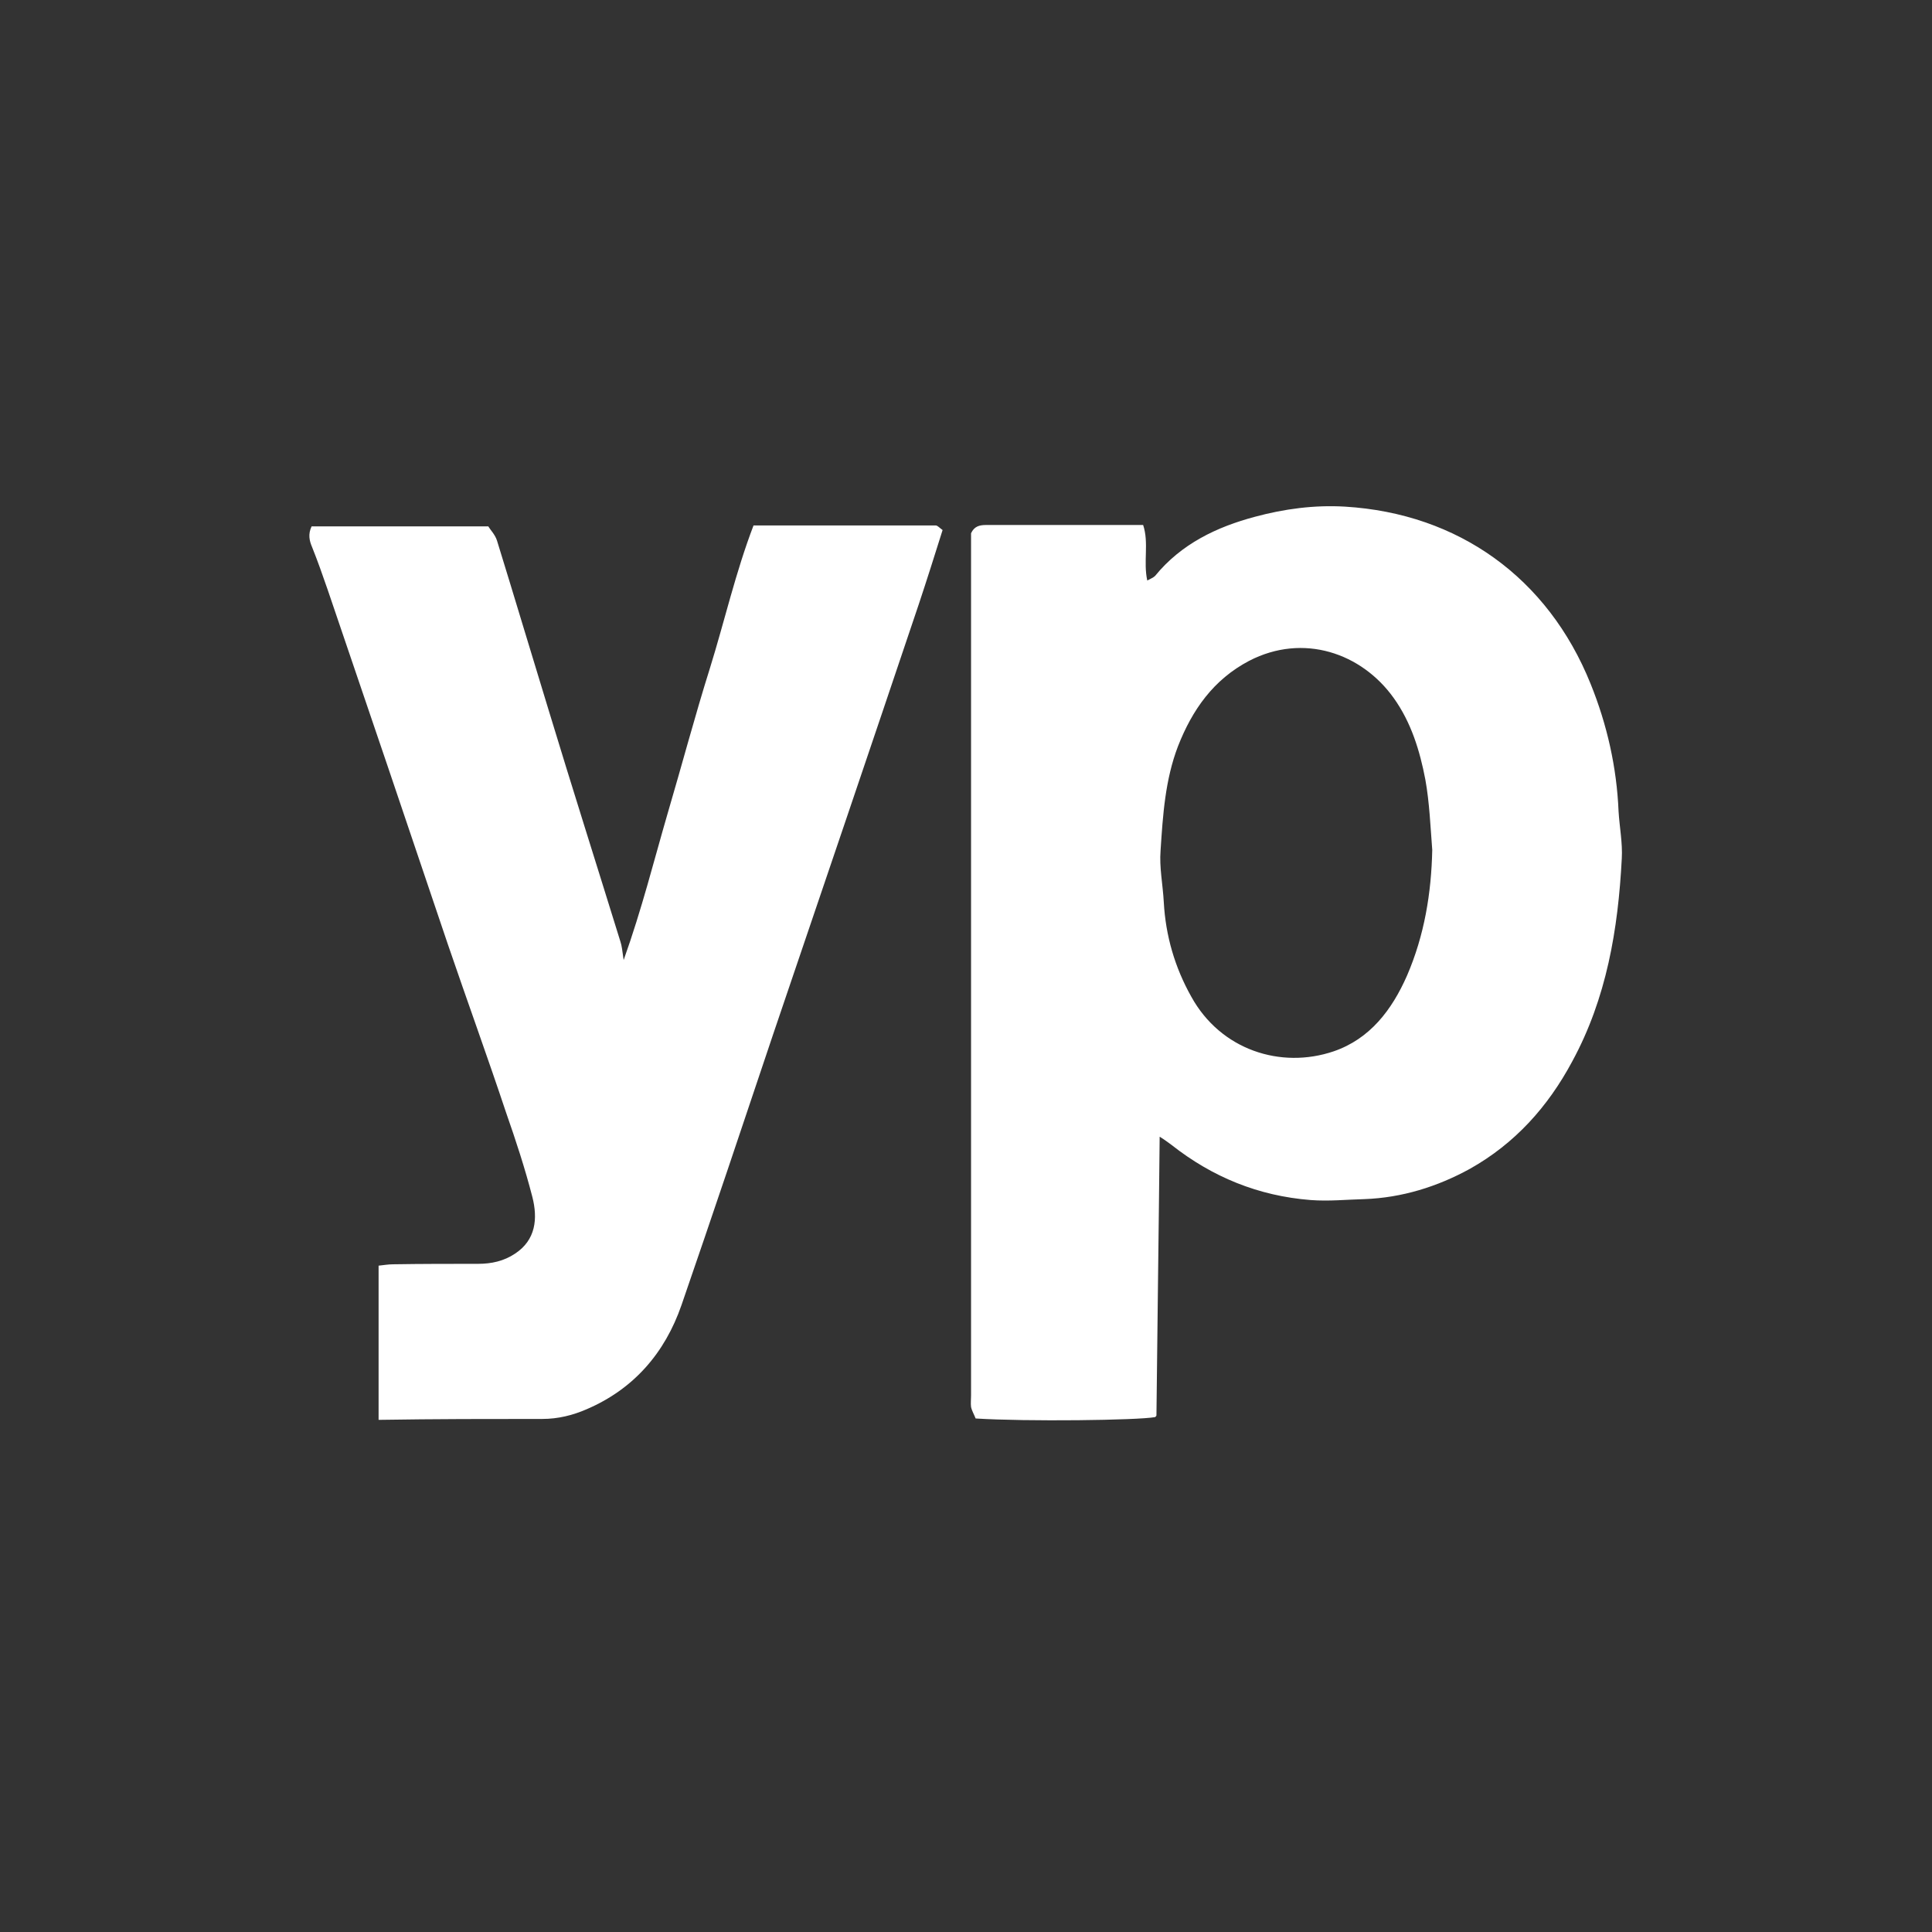
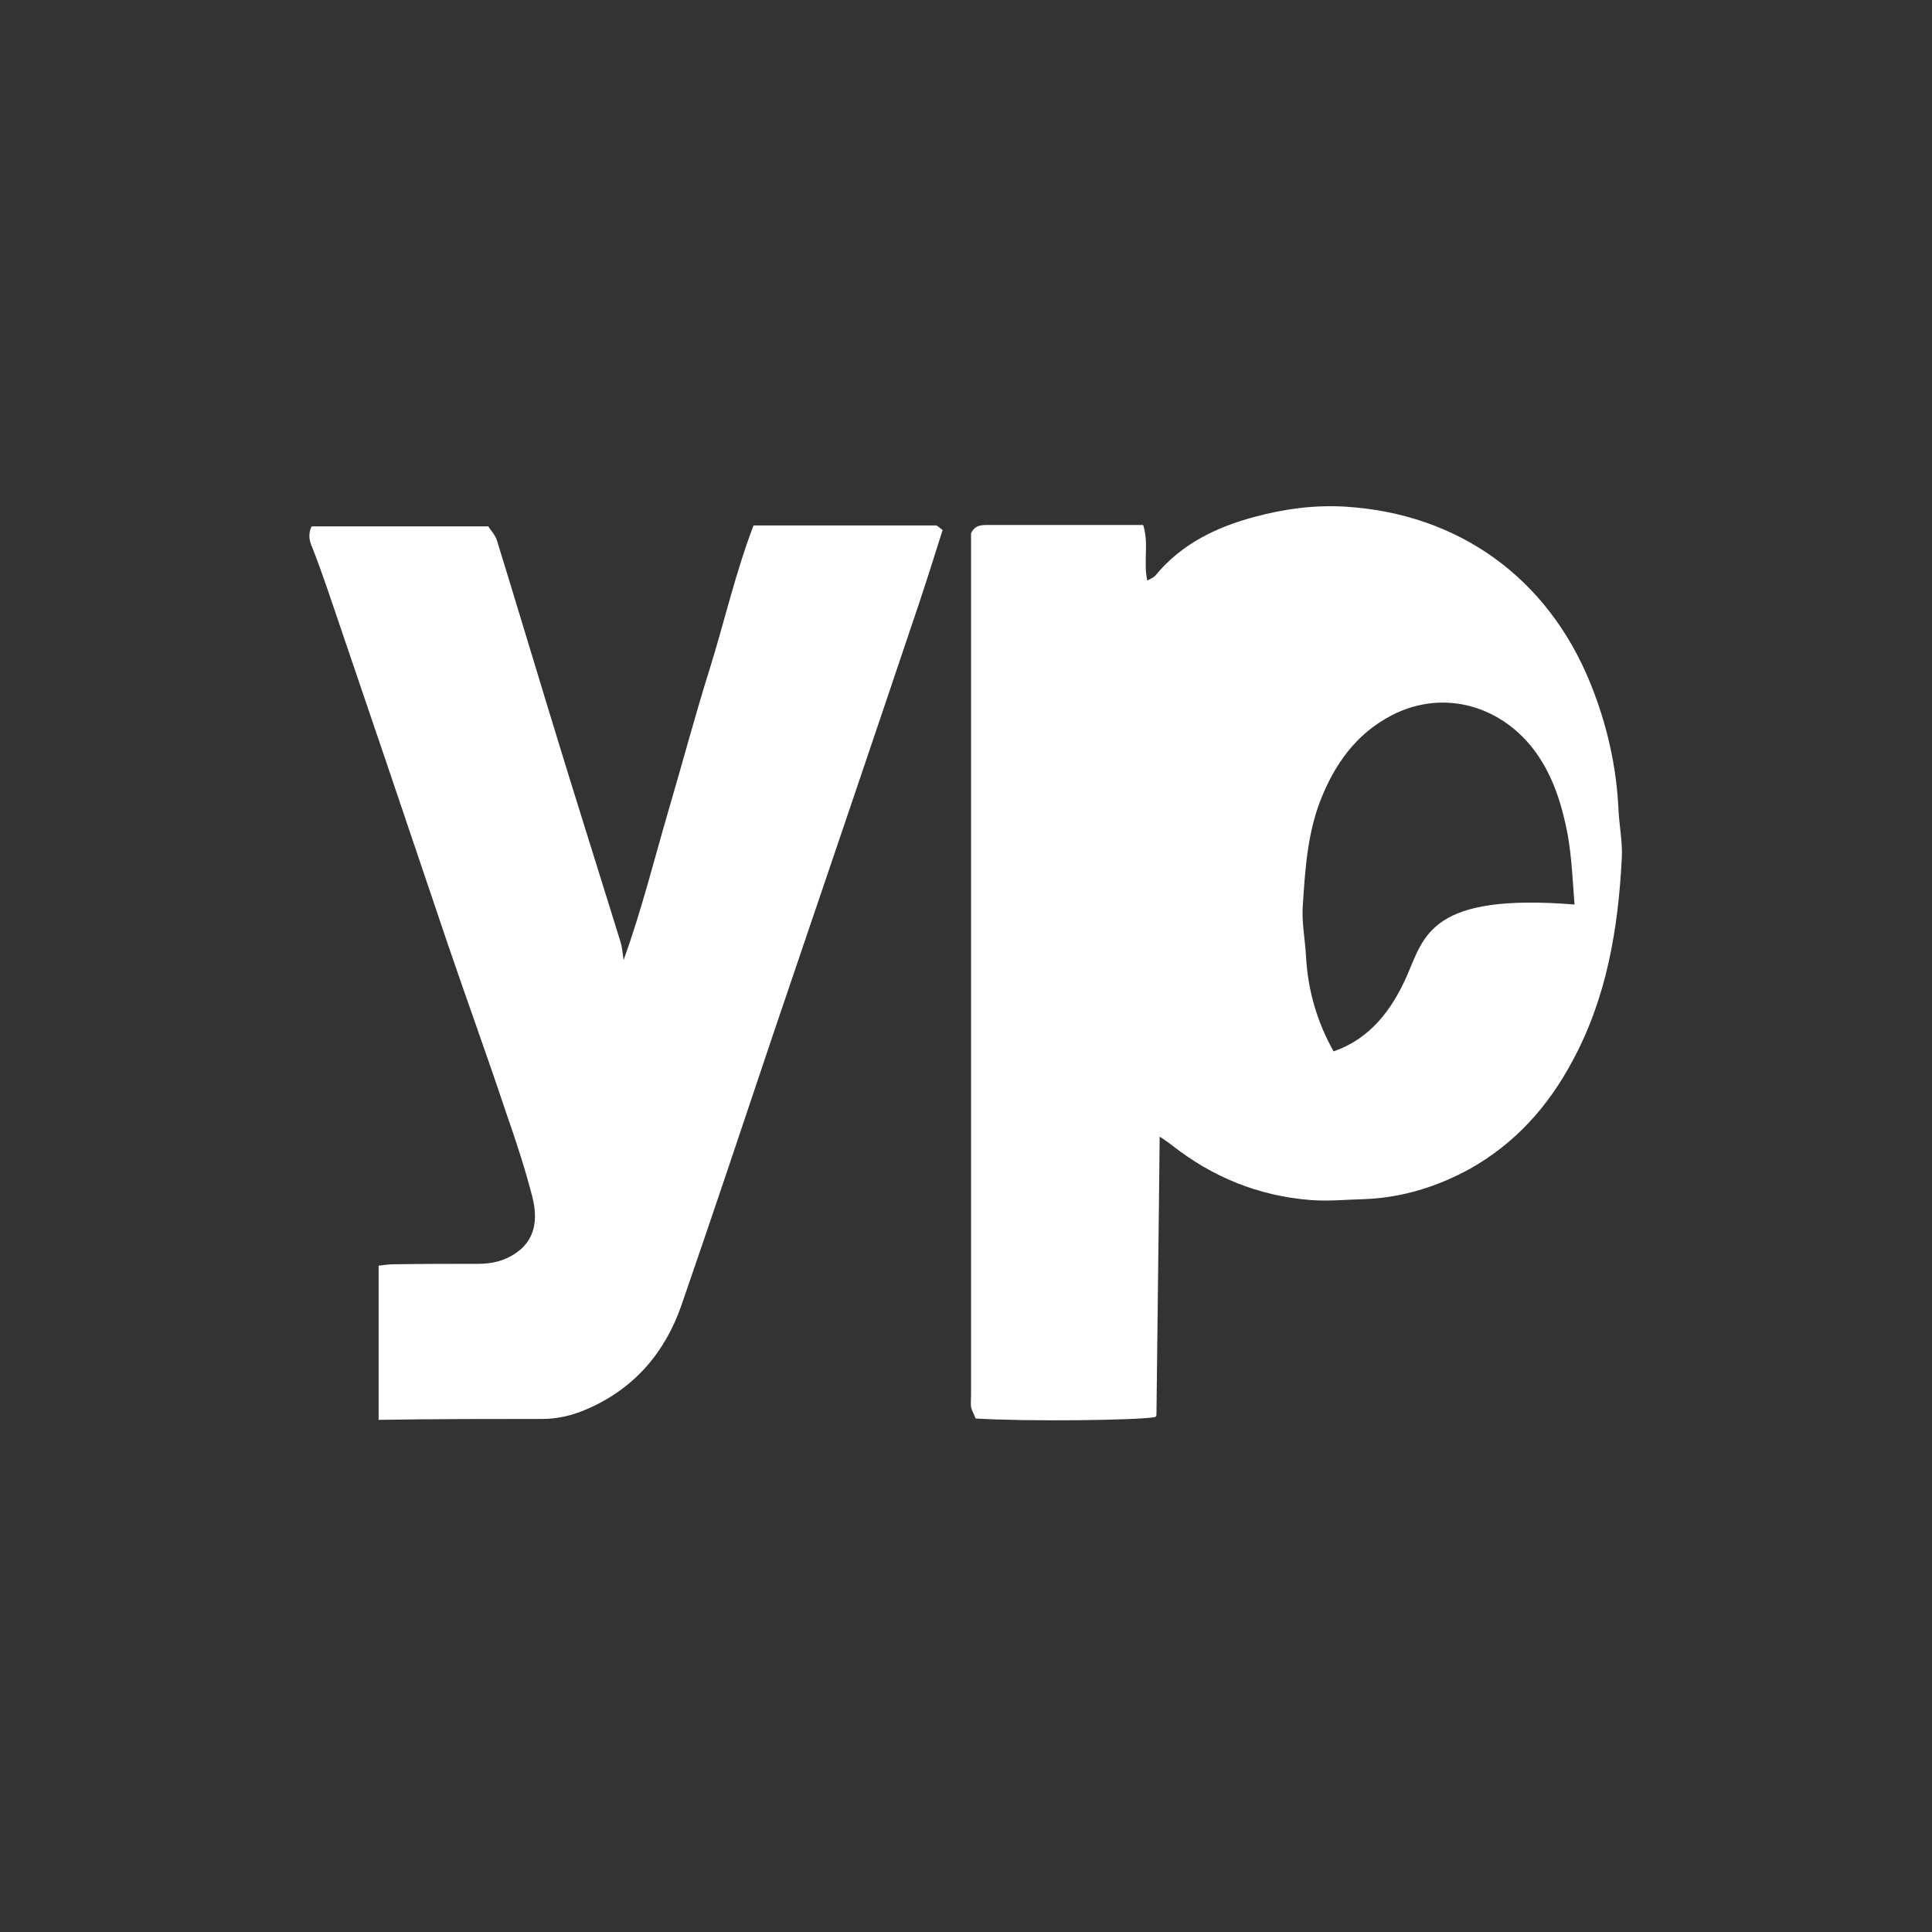
<svg xmlns="http://www.w3.org/2000/svg" version="1.1" id="Layer_1" x="0px" y="0px" viewBox="0 0 421 421" style="enable-background:new 0 0 421 421;" xml:space="preserve">
  <rect x="0" y="0" width="421" height="421" fill="#333333" stroke="none" />
  <style type="text/css">
	.st0{fill:#FFFFFF;}
</style>
-   <path class="st0" d="M255.3,249.5c8.9,7,18.9,11.1,30.3,12c4,0.3,7.8-0.1,11.7-0.2c8.2-0.3,15.9-2.7,23-6.6  c9.8-5.5,17-13.5,22.3-23.4c7.5-13.8,10-28.8,10.8-44.2c0.2-3.4-0.5-6.9-0.7-10.3c-0.4-9.6-2.5-18.9-6.1-27.8  c-9.3-23.1-28.8-37.1-53.5-38.6c-6.7-0.4-13.3,0.5-19.6,2.2c-8.3,2.2-16.1,5.9-21.8,12.9c-0.4,0.4-1,0.6-1.7,1  c-0.9-4.1,0.4-8.2-0.9-12.1c-11.5,0-22.9,0-34.2,0c-1.5,0-2.6,0.3-3.3,1.8c0,62.6,0,125.3,0,187.9c0,0.8-0.1,1.7,0,2.5  c0.2,0.9,0.7,1.7,1,2.5c11.1,0.7,35.3,0.4,39.1-0.3c0.1-0.1,0.3-0.2,0.3-0.4c0.2-19.9,0.5-39.9,0.7-60.7  C254,248.5,254.6,249,255.3,249.5z M306.6,212.6c-3.3,7.5-8.1,13.8-16,16.5c-11.5,3.9-24.6-0.3-31-11.9c-3.6-6.4-5.6-13.3-6-20.6  c-0.2-3.8-1-7.6-0.7-11.3c0.5-7.7,1-15.4,3.8-22.7c3.1-7.9,7.7-14.5,15.5-18.6c11.8-6.1,24.5-1.7,31.5,8.1  c3.8,5.3,5.7,11.5,6.9,17.8c0.9,5,1.1,10.2,1.5,15.3C311.9,194.6,310.4,203.8,306.6,212.6z M118.2,309.2c3.4,0,6.6-0.8,9.6-2.1  c10.3-4.4,17.1-12.3,20.7-22.7c6.8-19.7,13.4-39.4,20-59.1c10.6-31.2,21.2-62.4,31.7-93.6c1.8-5.4,3.5-10.8,5.2-16.2  c-0.7-0.5-1.1-1-1.5-1c-13.1,0-26.3,0-39.7,0c-3.9,10.2-6.3,20.8-9.5,31.1c-3.3,10.5-6.1,21.1-9.2,31.6c-3,10.3-5.6,20.8-9.6,32  c-0.3-2.1-0.4-3.1-0.7-4c-5.2-16.8-10.5-33.5-15.6-50.3c-3.8-12.4-7.5-24.8-11.3-37.1c-0.4-1.3-1.5-2.4-1.9-3.1  c-13.3,0-25.9,0-38.5,0c-0.8,1.7-0.5,3.1,0.1,4.5c1.2,3,2.3,6.1,3.4,9.3c8.8,25.8,17.5,51.5,26.2,77.3c4.2,12.3,8.6,24.4,12.7,36.7  c2.1,6,4.1,12.1,5.7,18.3c1.2,4.7,0.8,9.4-3.8,12.4c-2.4,1.6-5.1,2.2-8,2.2c-6.2,0-12.3,0-18.5,0.1c-1.1,0-2.2,0.2-3.2,0.3  c0,11.3,0,22.2,0,33.6C94.9,309.2,106.6,309.2,118.2,309.2z" />
+   <path class="st0" d="M255.3,249.5c8.9,7,18.9,11.1,30.3,12c4,0.3,7.8-0.1,11.7-0.2c8.2-0.3,15.9-2.7,23-6.6  c9.8-5.5,17-13.5,22.3-23.4c7.5-13.8,10-28.8,10.8-44.2c0.2-3.4-0.5-6.9-0.7-10.3c-0.4-9.6-2.5-18.9-6.1-27.8  c-9.3-23.1-28.8-37.1-53.5-38.6c-6.7-0.4-13.3,0.5-19.6,2.2c-8.3,2.2-16.1,5.9-21.8,12.9c-0.4,0.4-1,0.6-1.7,1  c-0.9-4.1,0.4-8.2-0.9-12.1c-11.5,0-22.9,0-34.2,0c-1.5,0-2.6,0.3-3.3,1.8c0,62.6,0,125.3,0,187.9c0,0.8-0.1,1.7,0,2.5  c0.2,0.9,0.7,1.7,1,2.5c11.1,0.7,35.3,0.4,39.1-0.3c0.1-0.1,0.3-0.2,0.3-0.4c0.2-19.9,0.5-39.9,0.7-60.7  C254,248.5,254.6,249,255.3,249.5z M306.6,212.6c-3.3,7.5-8.1,13.8-16,16.5c-3.6-6.4-5.6-13.3-6-20.6  c-0.2-3.8-1-7.6-0.7-11.3c0.5-7.7,1-15.4,3.8-22.7c3.1-7.9,7.7-14.5,15.5-18.6c11.8-6.1,24.5-1.7,31.5,8.1  c3.8,5.3,5.7,11.5,6.9,17.8c0.9,5,1.1,10.2,1.5,15.3C311.9,194.6,310.4,203.8,306.6,212.6z M118.2,309.2c3.4,0,6.6-0.8,9.6-2.1  c10.3-4.4,17.1-12.3,20.7-22.7c6.8-19.7,13.4-39.4,20-59.1c10.6-31.2,21.2-62.4,31.7-93.6c1.8-5.4,3.5-10.8,5.2-16.2  c-0.7-0.5-1.1-1-1.5-1c-13.1,0-26.3,0-39.7,0c-3.9,10.2-6.3,20.8-9.5,31.1c-3.3,10.5-6.1,21.1-9.2,31.6c-3,10.3-5.6,20.8-9.6,32  c-0.3-2.1-0.4-3.1-0.7-4c-5.2-16.8-10.5-33.5-15.6-50.3c-3.8-12.4-7.5-24.8-11.3-37.1c-0.4-1.3-1.5-2.4-1.9-3.1  c-13.3,0-25.9,0-38.5,0c-0.8,1.7-0.5,3.1,0.1,4.5c1.2,3,2.3,6.1,3.4,9.3c8.8,25.8,17.5,51.5,26.2,77.3c4.2,12.3,8.6,24.4,12.7,36.7  c2.1,6,4.1,12.1,5.7,18.3c1.2,4.7,0.8,9.4-3.8,12.4c-2.4,1.6-5.1,2.2-8,2.2c-6.2,0-12.3,0-18.5,0.1c-1.1,0-2.2,0.2-3.2,0.3  c0,11.3,0,22.2,0,33.6C94.9,309.2,106.6,309.2,118.2,309.2z" />
</svg>